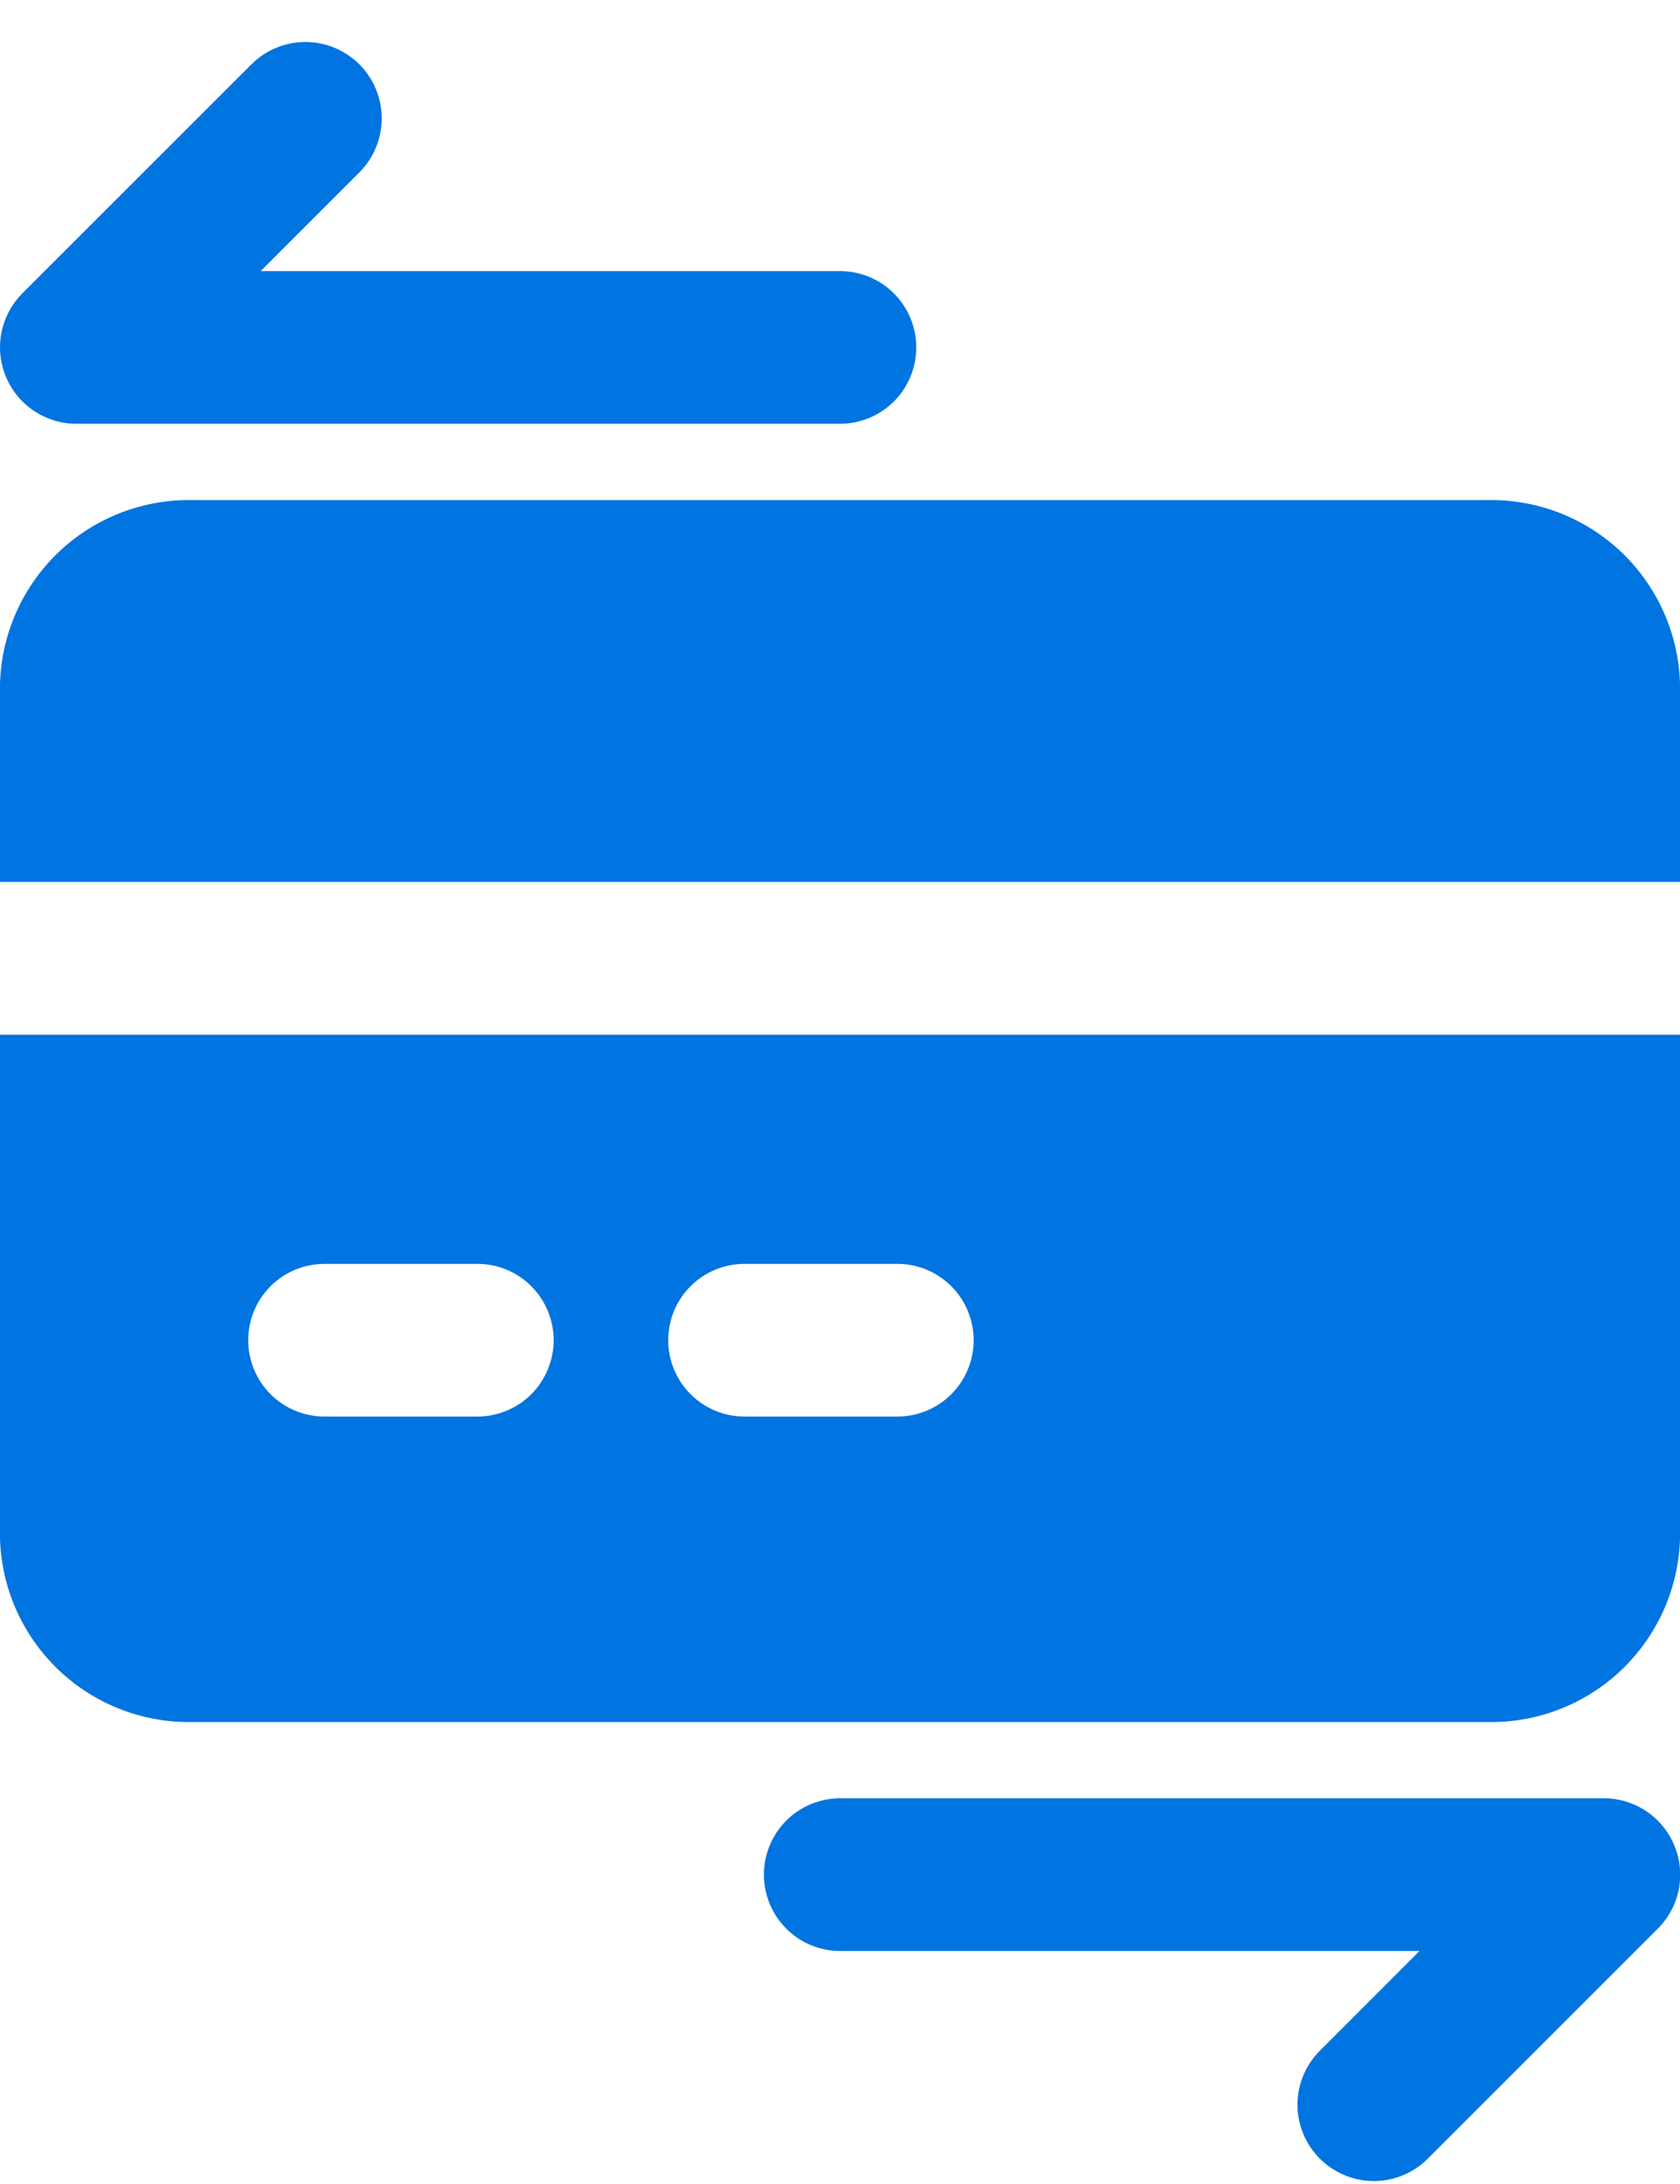
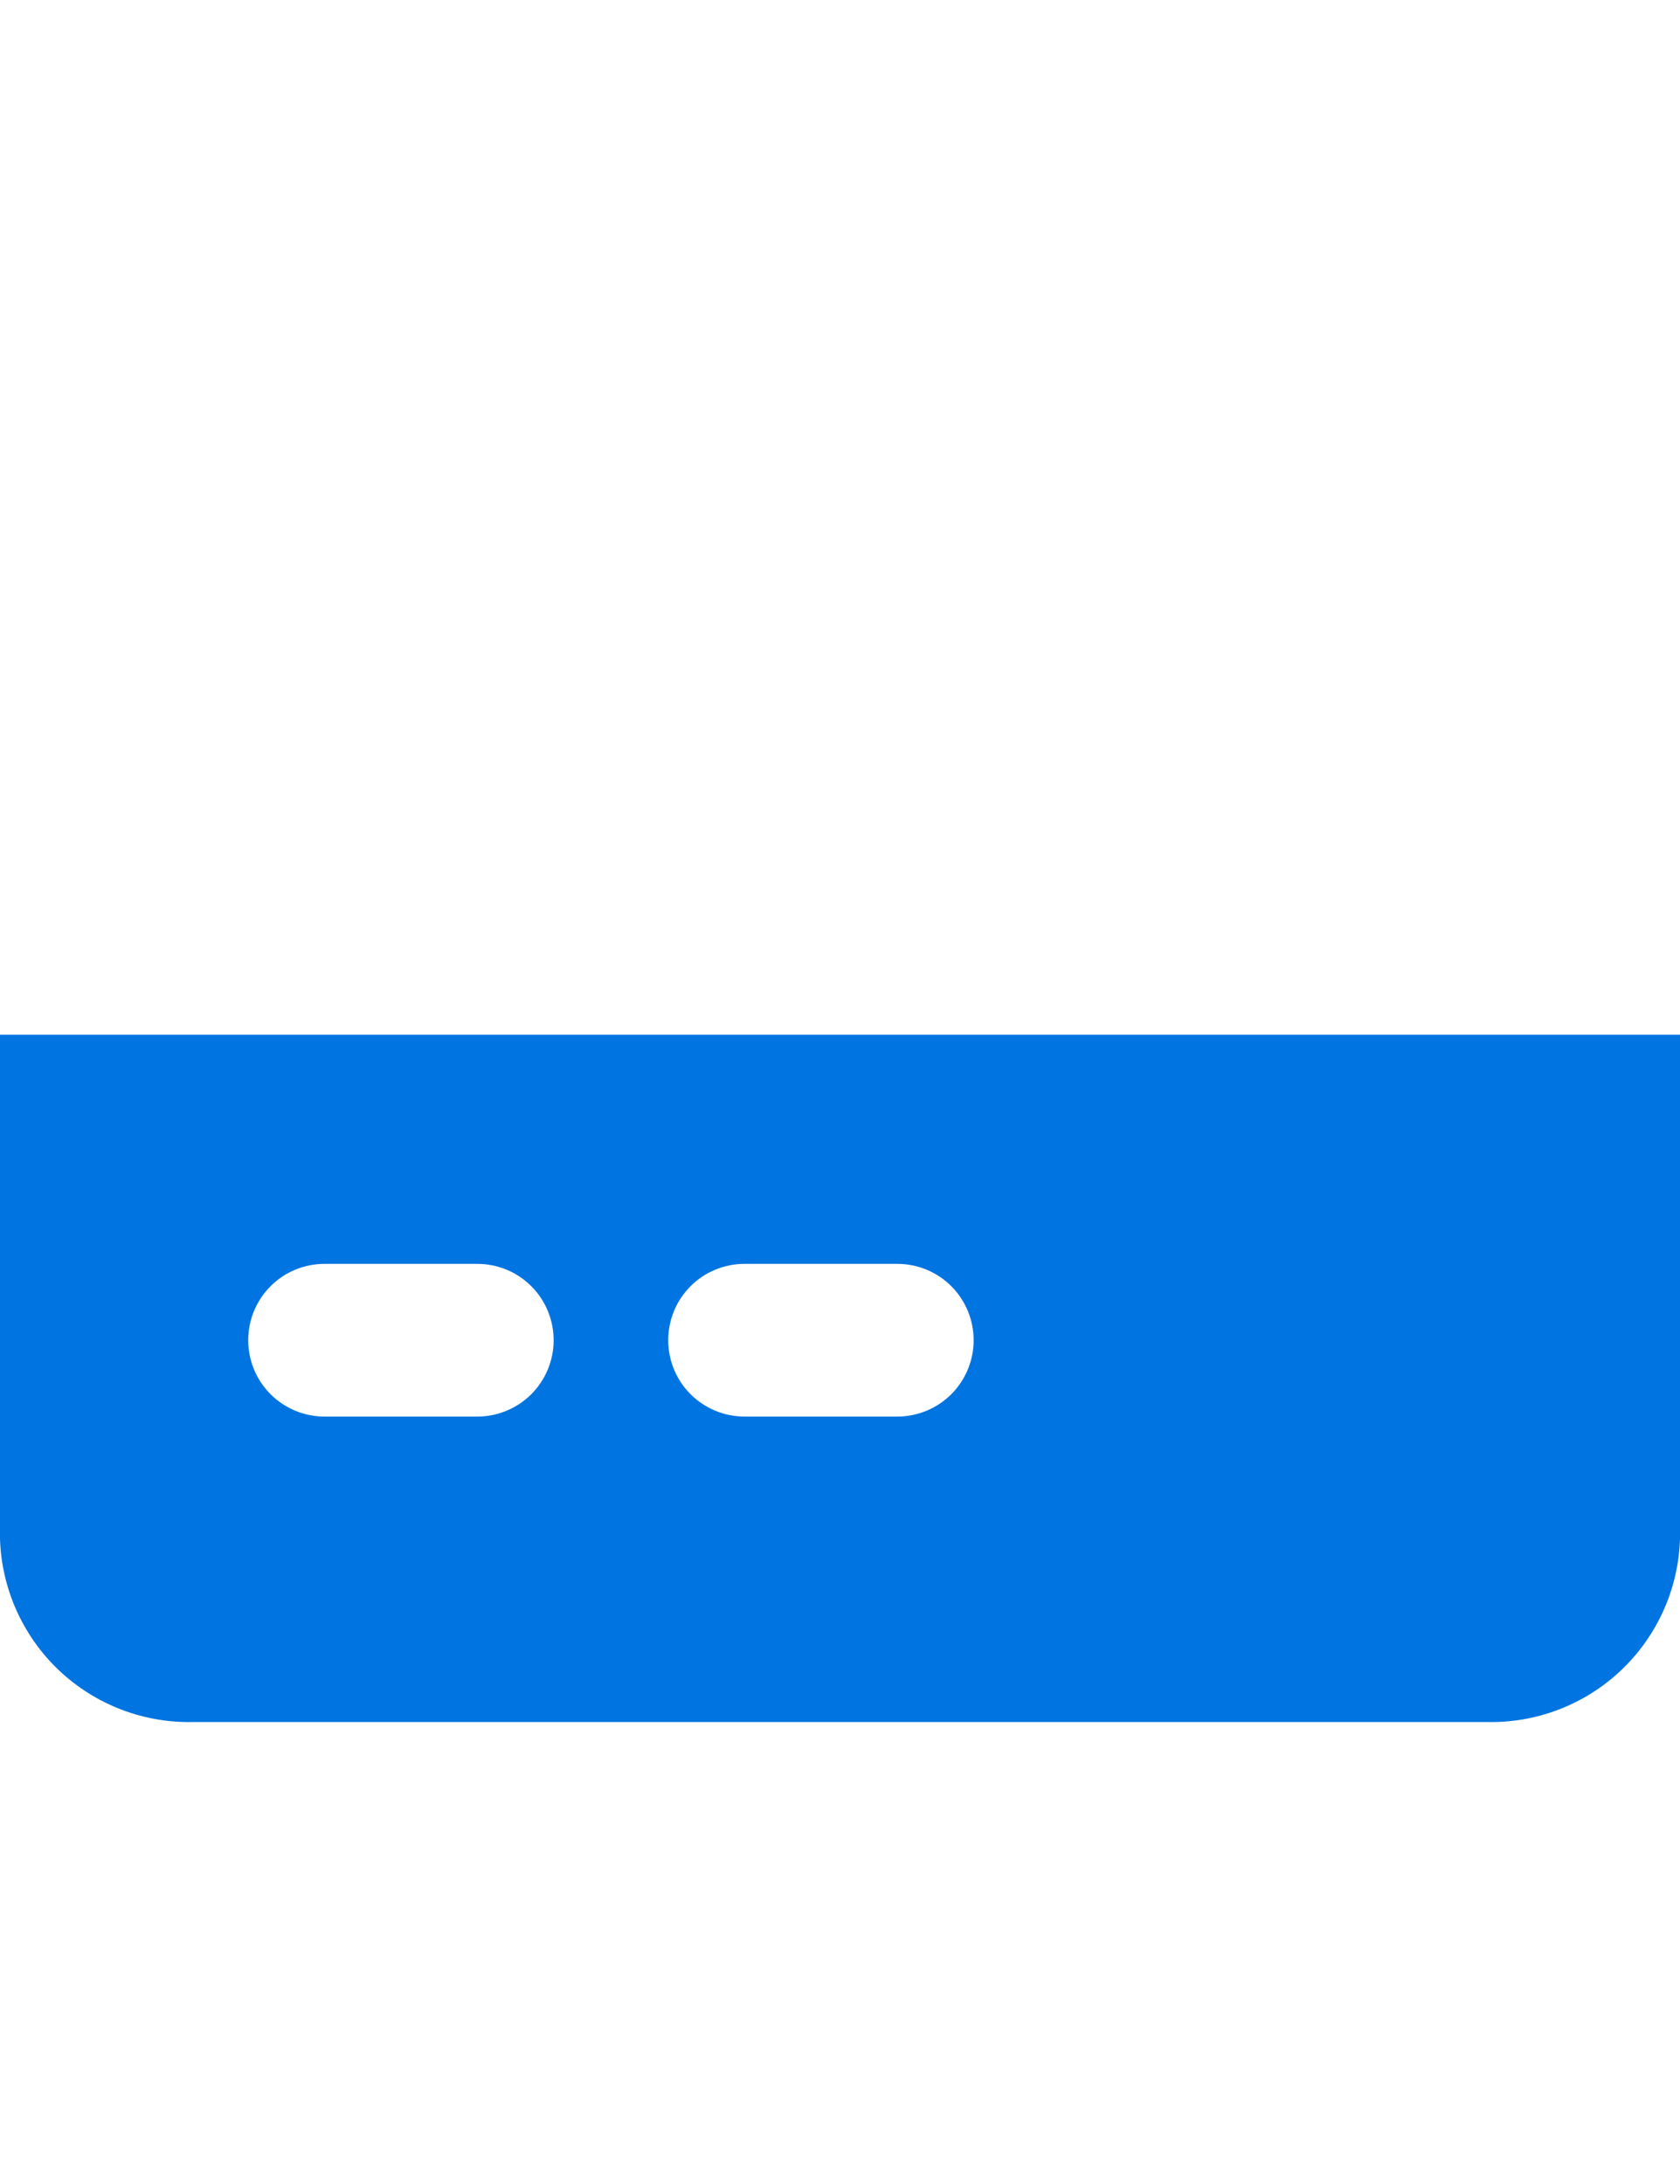
<svg xmlns="http://www.w3.org/2000/svg" width="20" height="26" viewBox="0 0 20 26" fill="none">
  <path d="M0 18.318C0.018 18.913 0.271 19.477 0.703 19.886C1.136 20.295 1.713 20.516 2.308 20.5H17.692C18.287 20.516 18.864 20.295 19.297 19.886C19.729 19.477 19.982 18.913 20 18.318V12.318H0V18.318ZM8.864 15.046H10.682C10.923 15.046 11.154 15.141 11.325 15.312C11.495 15.482 11.591 15.714 11.591 15.955C11.591 16.196 11.495 16.427 11.325 16.598C11.154 16.768 10.923 16.864 10.682 16.864H8.864C8.623 16.864 8.391 16.768 8.221 16.598C8.05 16.427 7.955 16.196 7.955 15.955C7.955 15.714 8.05 15.482 8.221 15.312C8.391 15.141 8.623 15.046 8.864 15.046ZM3.864 15.046H5.682C5.923 15.046 6.154 15.141 6.325 15.312C6.495 15.482 6.591 15.714 6.591 15.955C6.591 16.196 6.495 16.427 6.325 16.598C6.154 16.768 5.923 16.864 5.682 16.864H3.864C3.623 16.864 3.391 16.768 3.221 16.598C3.05 16.427 2.955 16.196 2.955 15.955C2.955 15.714 3.05 15.482 3.221 15.312C3.391 15.141 3.623 15.046 3.864 15.046Z" fill="#0074E1" />
-   <path d="M17.692 5.954H2.308C1.713 5.938 1.136 6.159 0.703 6.568C0.271 6.977 0.018 7.541 0 8.136V10.499H20V8.136C19.982 7.541 19.729 6.977 19.297 6.568C18.864 6.159 18.287 5.938 17.692 5.954Z" fill="#0074E1" />
-   <path d="M4.278 0.766C4.108 0.596 3.877 0.5 3.635 0.5C3.394 0.5 3.163 0.596 2.993 0.766L0.265 3.493C0.16 3.599 0.082 3.729 0.039 3.872C-0.004 4.015 -0.012 4.167 0.018 4.313C0.047 4.46 0.112 4.597 0.206 4.712C0.301 4.828 0.423 4.918 0.561 4.975C0.671 5.021 0.789 5.045 0.908 5.045H9.999C10.24 5.045 10.472 4.949 10.642 4.779C10.812 4.609 10.908 4.377 10.908 4.136C10.908 3.895 10.812 3.664 10.642 3.493C10.472 3.323 10.24 3.227 9.999 3.227H3.103L4.278 2.052C4.449 1.881 4.544 1.65 4.544 1.409C4.544 1.168 4.449 0.937 4.278 0.766Z" fill="#0074E1" />
-   <path d="M19.933 21.97C19.864 21.804 19.748 21.662 19.599 21.562C19.449 21.462 19.273 21.408 19.094 21.408H10.003C9.762 21.408 9.53 21.504 9.36 21.674C9.19 21.845 9.094 22.076 9.094 22.317C9.094 22.558 9.19 22.79 9.36 22.96C9.53 23.131 9.762 23.226 10.003 23.226H16.899L15.724 24.402C15.637 24.486 15.568 24.586 15.52 24.697C15.472 24.808 15.447 24.927 15.446 25.048C15.445 25.169 15.468 25.288 15.514 25.4C15.56 25.512 15.627 25.613 15.713 25.699C15.798 25.784 15.899 25.851 16.011 25.897C16.123 25.943 16.242 25.966 16.363 25.965C16.484 25.964 16.603 25.939 16.714 25.891C16.825 25.843 16.925 25.774 17.009 25.687L19.736 22.96C19.863 22.833 19.95 22.671 19.985 22.495C20.02 22.319 20.002 22.136 19.933 21.97Z" fill="#0074E1" />
</svg>